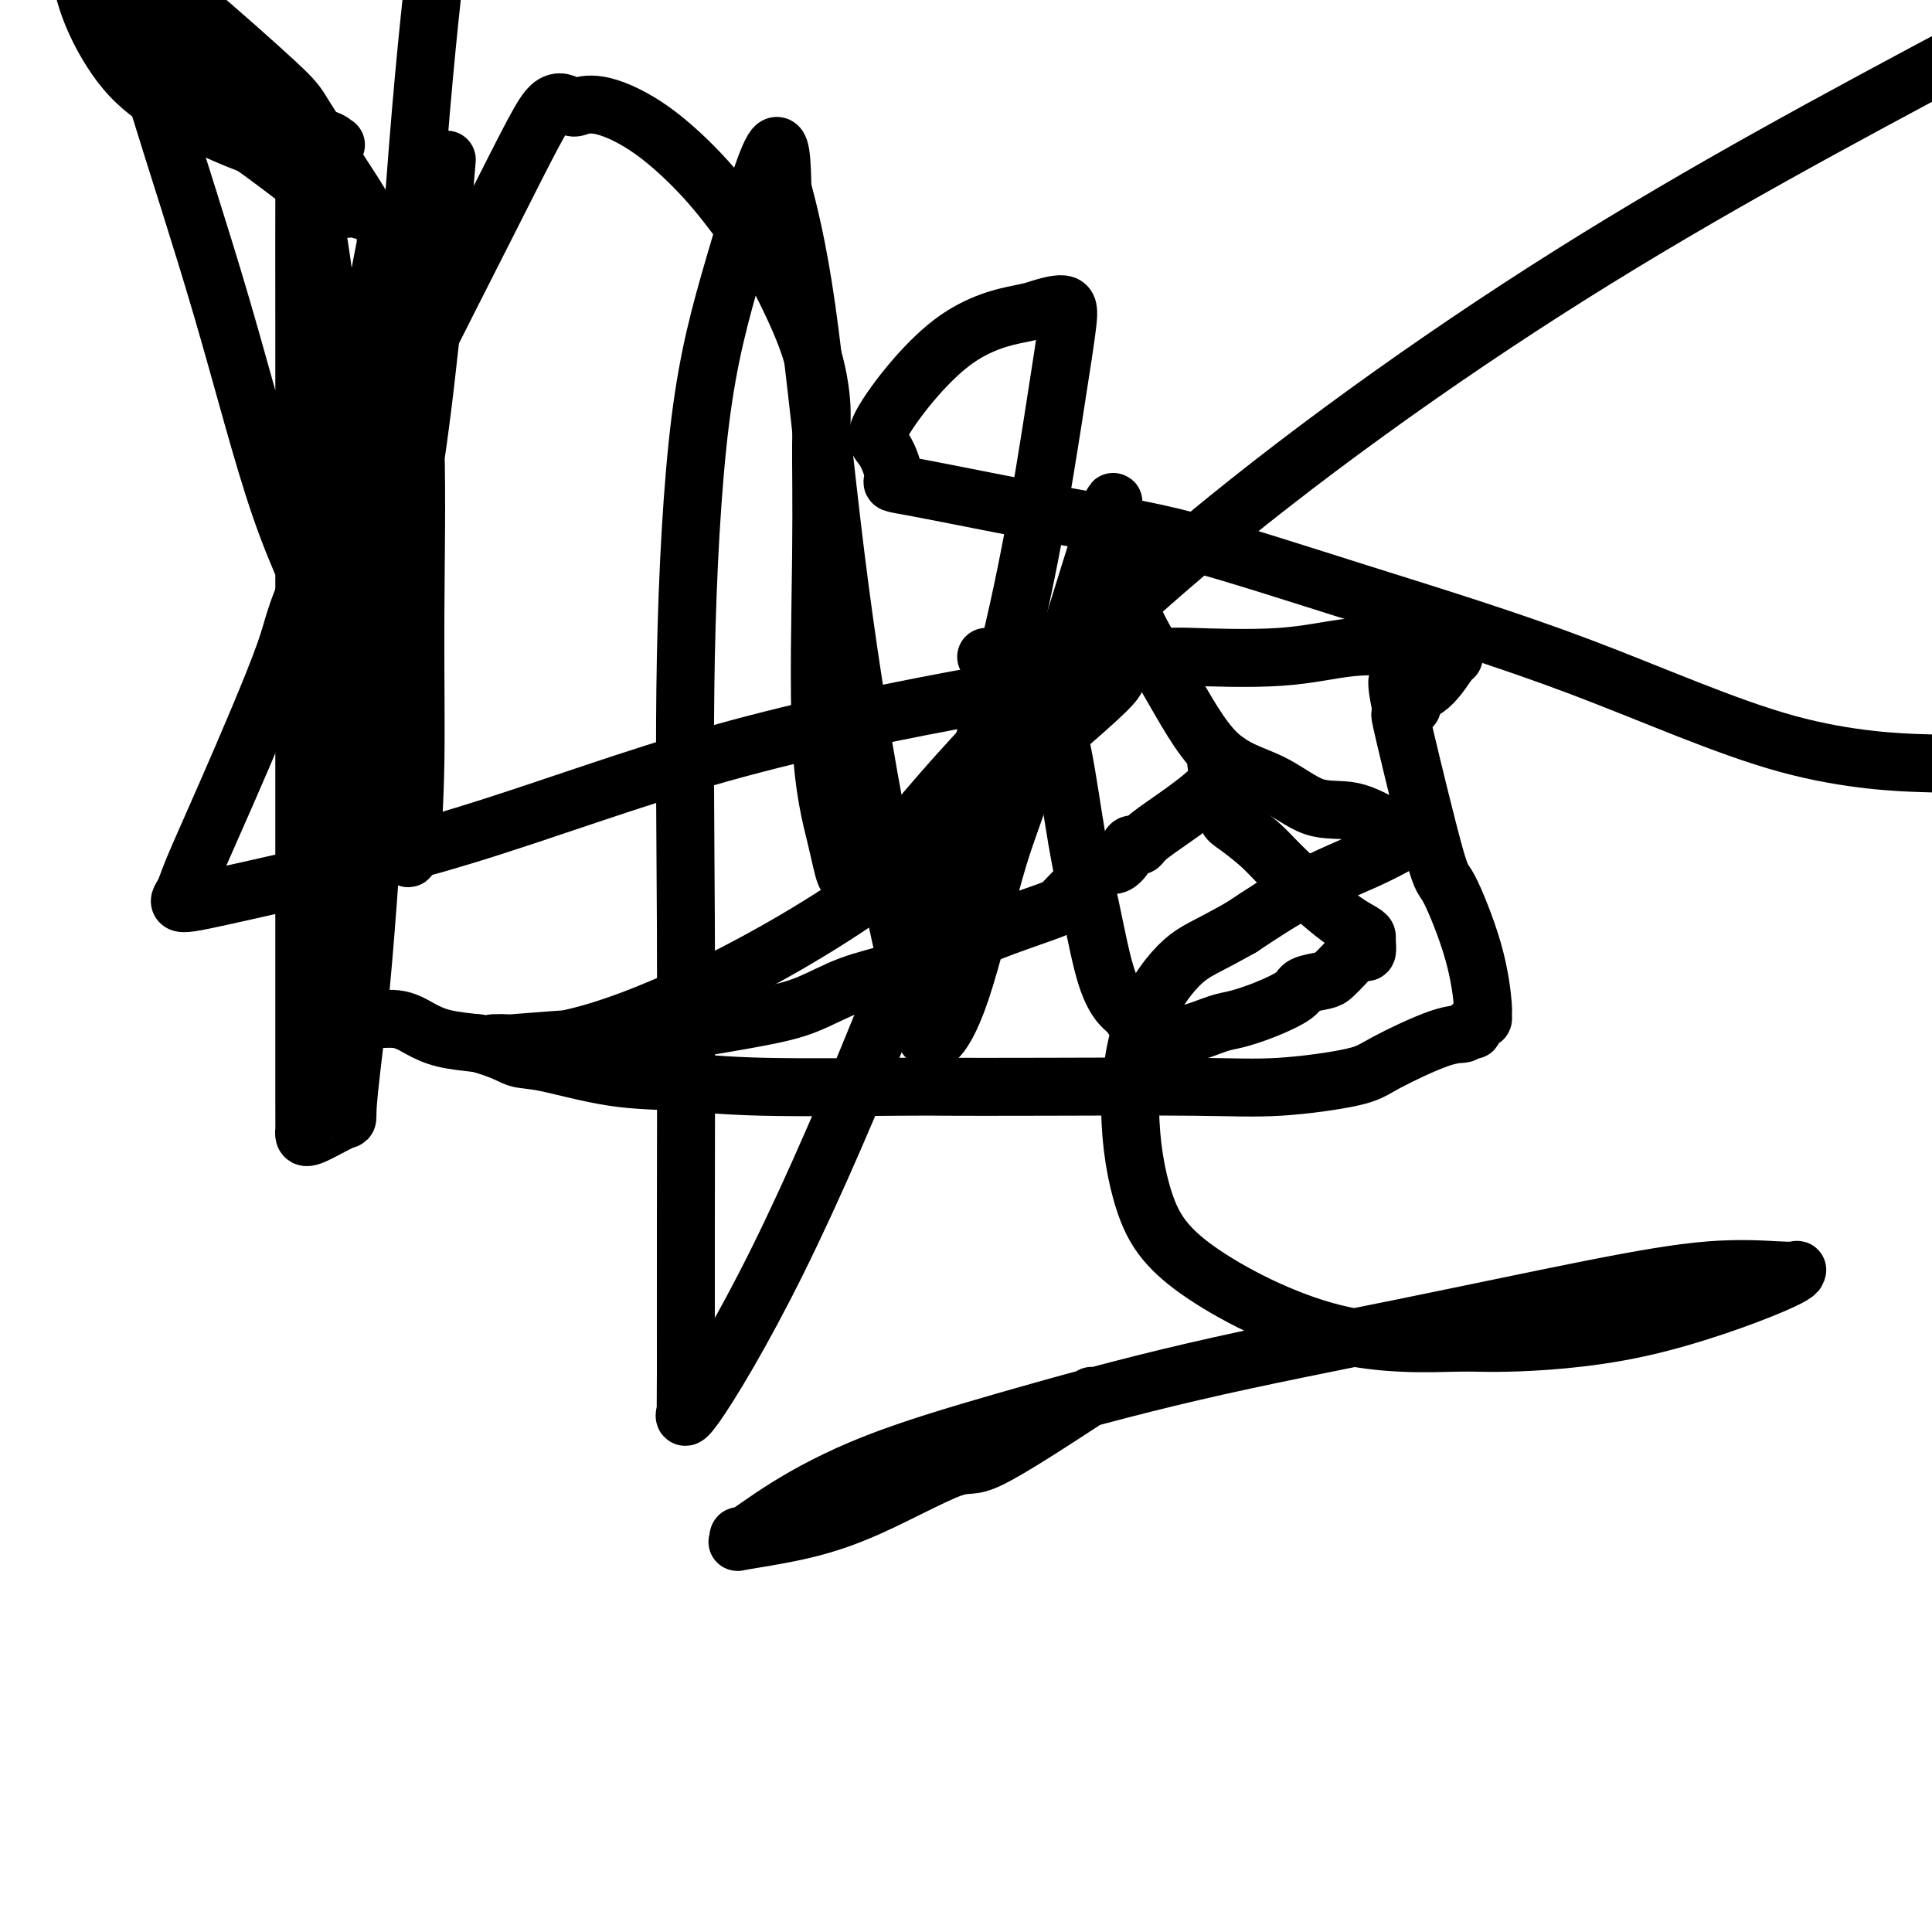
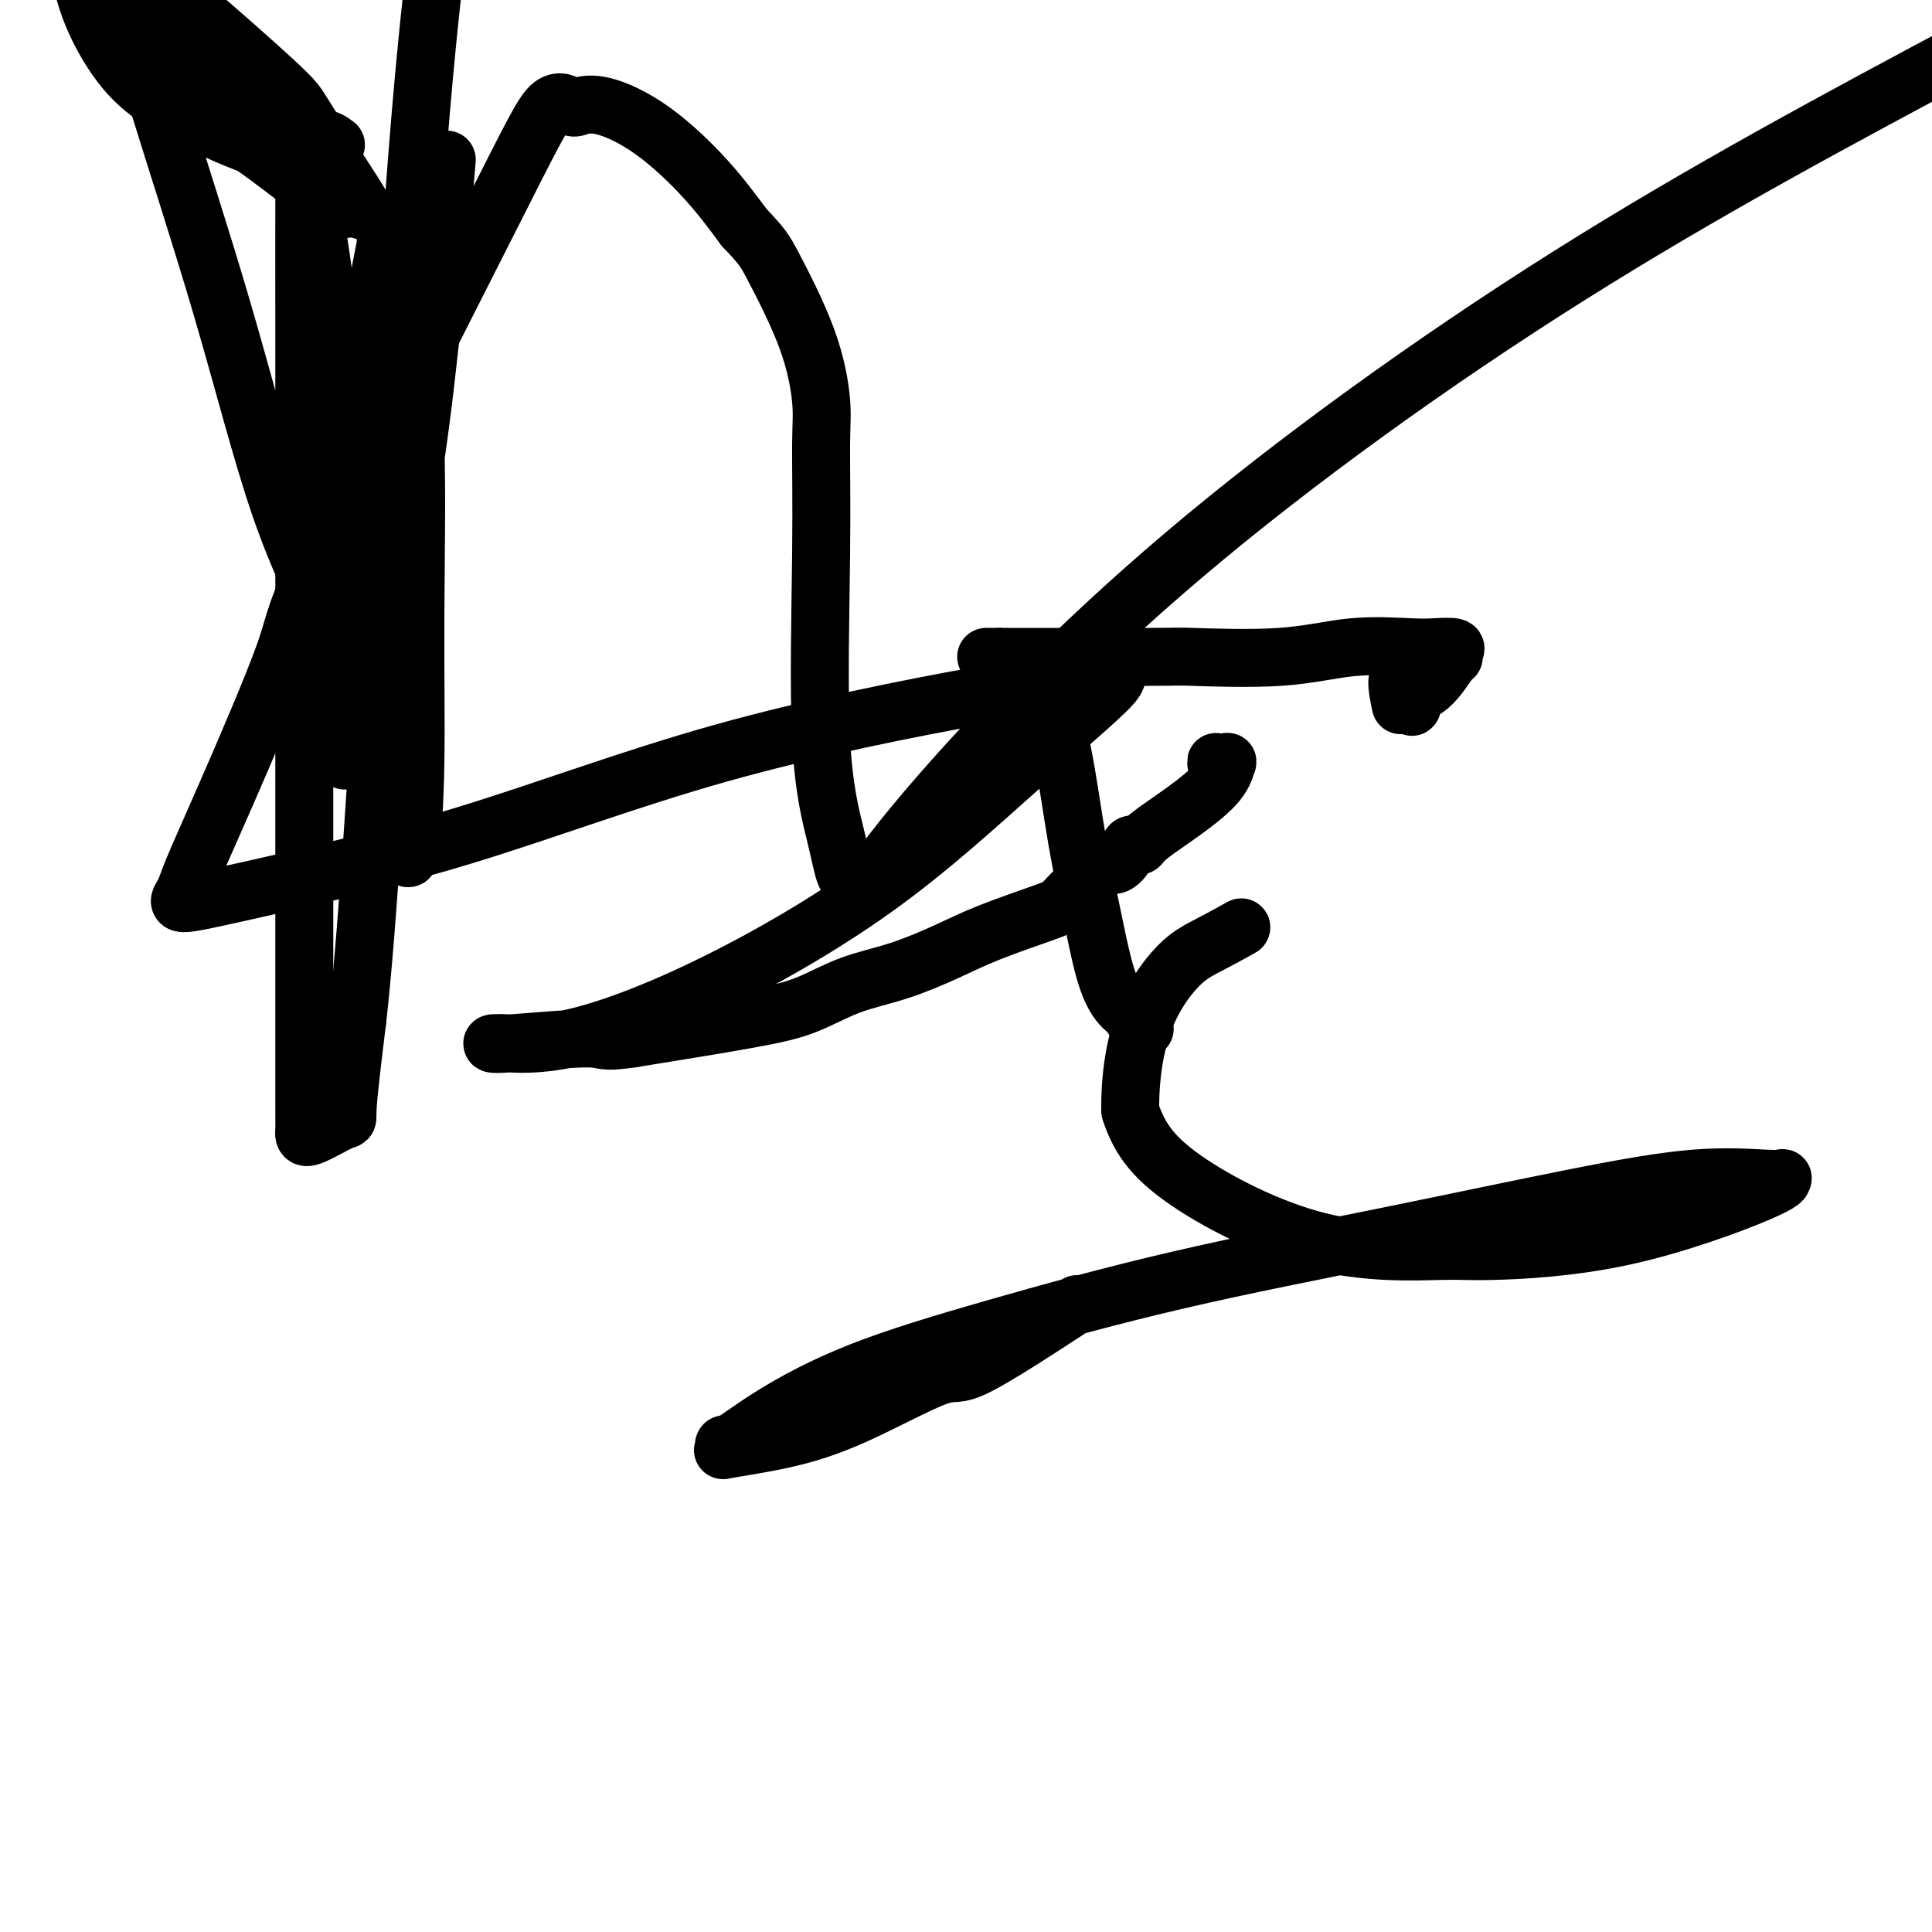
<svg xmlns="http://www.w3.org/2000/svg" viewBox="0 0 400 400" version="1.1">
  <g fill="none" stroke="#000000" stroke-width="12" stroke-linecap="round" stroke-linejoin="round">
    <path d="M47,12c-0.137,0.244 -0.274,0.488 -1,0c-0.726,-0.488 -2.042,-1.708 -3,-3c-0.958,-1.292 -1.560,-2.655 -3,-5c-1.440,-2.345 -3.720,-5.673 -6,-9" />
    <path d="M27,5c-0.907,-1.316 -1.814,-2.632 0,0c1.814,2.632 6.350,9.213 11,14c4.650,4.787 9.416,7.779 14,11c4.584,3.221 8.987,6.672 12,9c3.013,2.328 4.637,3.532 6,4c1.363,0.468 2.464,0.200 3,0c0.536,-0.200 0.508,-0.332 1,0c0.492,0.332 1.504,1.127 1,0c-0.504,-1.127 -2.525,-4.178 -5,-8c-2.475,-3.822 -5.406,-8.416 -7,-11c-1.594,-2.584 -1.852,-3.157 -6,-7c-4.148,-3.843 -12.185,-10.955 -17,-15c-4.815,-4.045 -6.407,-5.022 -8,-6" />
    <path d="M26,0c-0.744,-0.623 -1.488,-1.246 0,0c1.488,1.246 5.208,4.362 10,8c4.792,3.638 10.656,7.798 15,11c4.344,3.202 7.170,5.446 10,7c2.830,1.554 5.666,2.417 7,3c1.334,0.583 1.166,0.887 1,1c-0.166,0.113 -0.328,0.036 0,0c0.328,-0.036 1.147,-0.032 0,0c-1.147,0.032 -4.262,0.093 -7,0c-2.738,-0.093 -5.101,-0.341 -6,0c-0.899,0.341 -0.335,1.271 -4,0c-3.665,-1.271 -11.560,-4.743 -17,-8c-5.440,-3.257 -8.426,-6.300 -11,-10c-2.574,-3.700 -4.735,-8.057 -6,-12c-1.265,-3.943 -1.632,-7.471 -2,-11" />
    <path d="M28,4c-0.249,-1.051 -0.499,-2.102 0,0c0.499,2.102 1.745,7.357 5,18c3.255,10.643 8.517,26.676 13,42c4.483,15.324 8.186,29.940 12,41c3.814,11.060 7.739,18.563 11,26c3.261,7.437 5.858,14.806 7,18c1.142,3.194 0.831,2.213 1,2c0.169,-0.213 0.820,0.344 1,0c0.180,-0.344 -0.111,-1.588 0,-2c0.111,-0.412 0.623,0.010 0,-4c-0.623,-4.010 -2.381,-12.450 -4,-22c-1.619,-9.550 -3.099,-20.209 -4,-30c-0.901,-9.791 -1.222,-18.715 -2,-27c-0.778,-8.285 -2.012,-15.930 -3,-22c-0.988,-6.070 -1.729,-10.564 -2,-12c-0.271,-1.436 -0.073,0.185 0,2c0.073,1.815 0.019,3.825 0,8c-0.019,4.175 -0.005,10.515 0,28c0.005,17.485 0.001,46.114 0,69c-0.001,22.886 0.001,40.030 0,55c-0.001,14.970 -0.007,27.765 0,34c0.007,6.235 0.025,5.911 0,6c-0.025,0.089 -0.092,0.590 0,1c0.092,0.410 0.344,0.728 2,0c1.656,-0.728 4.715,-2.504 6,-3c1.285,-0.496 0.796,0.287 1,-3c0.204,-3.287 1.102,-10.643 2,-18" />
    <path d="M74,211c1.012,-8.976 2.042,-20.917 4,-51c1.958,-30.083 4.845,-78.310 7,-109c2.155,-30.690 3.577,-43.845 5,-57" />
    <path d="M92,39c0.435,-5.157 0.870,-10.313 0,0c-0.870,10.313 -3.046,36.096 -6,56c-2.954,19.904 -6.686,33.928 -9,43c-2.314,9.072 -3.211,13.192 -4,16c-0.789,2.808 -1.469,4.303 -2,3c-0.531,-1.303 -0.913,-5.404 -1,-12c-0.087,-6.596 0.120,-15.687 0,-21c-0.120,-5.313 -0.568,-6.850 0,-13c0.568,-6.150 2.153,-16.915 4,-28c1.847,-11.085 3.957,-22.491 5,-28c1.043,-5.509 1.017,-5.122 1,-5c-0.017,0.122 -0.027,-0.023 0,0c0.027,0.023 0.092,0.214 0,0c-0.092,-0.214 -0.340,-0.831 0,-1c0.340,-0.169 1.269,0.111 2,3c0.731,2.889 1.265,8.387 2,15c0.735,6.613 1.672,14.339 2,25c0.328,10.661 0.047,24.255 0,36c-0.047,11.745 0.142,21.640 0,30c-0.142,8.360 -0.613,15.185 -1,18c-0.387,2.815 -0.689,1.620 -1,0c-0.311,-1.620 -0.630,-3.663 -1,-5c-0.370,-1.337 -0.790,-1.967 -1,-5c-0.210,-3.033 -0.210,-8.471 -1,-16c-0.790,-7.529 -2.368,-17.151 -3,-21c-0.632,-3.849 -0.316,-1.924 0,0" />
-     <path d="M78,129c-1.084,-6.793 -0.294,-0.277 0,2c0.294,2.277 0.094,0.313 0,1c-0.094,0.687 -0.080,4.024 0,6c0.080,1.976 0.226,2.591 0,3c-0.226,0.409 -0.823,0.614 -1,1c-0.177,0.386 0.065,0.954 0,1c-0.065,0.046 -0.437,-0.430 -1,0c-0.563,0.430 -1.316,1.765 -2,3c-0.684,1.235 -1.297,2.370 -2,3c-0.703,0.630 -1.495,0.754 -2,1c-0.505,0.246 -0.724,0.613 -1,1c-0.276,0.387 -0.610,0.795 -1,1c-0.390,0.205 -0.837,0.208 -1,1c-0.163,0.792 -0.044,2.372 0,4c0.044,1.628 0.012,3.304 0,5c-0.012,1.696 -0.004,3.411 0,6c0.004,2.589 0.002,6.052 0,8c-0.002,1.948 -0.006,2.381 0,3c0.006,0.619 0.023,1.425 0,3c-0.023,1.575 -0.084,3.918 0,7c0.084,3.082 0.314,6.901 1,10c0.686,3.099 1.827,5.477 3,7c1.173,1.523 2.376,2.190 3,3c0.624,0.810 0.667,1.761 2,2c1.333,0.239 3.955,-0.235 6,0c2.045,0.235 3.512,1.179 5,2c1.488,0.821 2.997,1.520 5,2c2.003,0.480 4.502,0.740 7,1" />
-     <path d="M99,216c5.184,1.438 6.645,2.533 8,3c1.355,0.467 2.605,0.307 6,1c3.395,0.693 8.936,2.238 14,3c5.064,0.762 9.650,0.740 14,1c4.350,0.260 8.465,0.801 17,1c8.535,0.199 21.491,0.055 28,0c6.509,-0.055 6.569,-0.021 10,0c3.431,0.021 10.231,0.027 20,0c9.769,-0.027 22.507,-0.088 31,0c8.493,0.088 12.741,0.326 18,0c5.259,-0.326 11.527,-1.215 15,-2c3.473,-0.785 4.150,-1.465 7,-3c2.850,-1.535 7.873,-3.926 11,-5c3.127,-1.074 4.357,-0.832 5,-1c0.643,-0.168 0.698,-0.748 1,-1c0.302,-0.252 0.851,-0.176 1,0c0.149,0.176 -0.103,0.454 0,0c0.103,-0.454 0.561,-1.639 1,-2c0.439,-0.361 0.861,0.101 1,0c0.139,-0.101 -0.003,-0.765 0,-1c0.003,-0.235 0.151,-0.040 0,-2c-0.151,-1.960 -0.601,-6.076 -2,-11c-1.399,-4.924 -3.748,-10.657 -5,-13c-1.252,-2.343 -1.407,-1.297 -3,-7c-1.593,-5.703 -4.623,-18.155 -6,-24c-1.377,-5.845 -1.101,-5.082 -1,-5c0.101,0.082 0.027,-0.516 0,-1c-0.027,-0.484 -0.008,-0.852 0,-1c0.008,-0.148 0.004,-0.074 0,0" />
    <path d="M290,146c-2.128,-9.846 1.052,-3.461 2,-1c0.948,2.461 -0.335,0.996 0,0c0.335,-0.996 2.289,-1.525 4,-3c1.711,-1.475 3.178,-3.898 4,-5c0.822,-1.102 0.999,-0.883 1,-1c0.001,-0.117 -0.174,-0.569 0,-1c0.174,-0.431 0.699,-0.840 0,-1c-0.699,-0.160 -2.621,-0.071 -4,0c-1.379,0.071 -2.217,0.124 -5,0c-2.783,-0.124 -7.513,-0.426 -12,0c-4.487,0.426 -8.732,1.578 -15,2c-6.268,0.422 -14.559,0.113 -18,0c-3.441,-0.113 -2.031,-0.030 -9,0c-6.969,0.030 -22.316,0.007 -29,0c-6.684,-0.007 -4.704,0.002 -4,0c0.704,-0.002 0.131,-0.016 0,0c-0.131,0.016 0.180,0.063 1,0c0.820,-0.063 2.148,-0.236 4,1c1.852,1.236 4.228,3.880 6,7c1.772,3.120 2.940,6.717 4,12c1.060,5.283 2.013,12.254 3,18c0.987,5.746 2.008,10.269 3,15c0.992,4.731 1.954,9.671 3,13c1.046,3.329 2.177,5.047 3,6c0.823,0.953 1.337,1.141 2,2c0.663,0.859 1.475,2.388 2,3c0.525,0.612 0.762,0.306 1,0" />
-     <path d="M237,213c1.478,1.641 1.171,0.243 1,0c-0.171,-0.243 -0.208,0.669 0,1c0.208,0.331 0.660,0.082 1,0c0.340,-0.082 0.567,0.004 1,0c0.433,-0.004 1.071,-0.097 2,0c0.929,0.097 2.147,0.384 4,0c1.853,-0.384 4.339,-1.441 6,-2c1.661,-0.559 2.497,-0.622 4,-1c1.503,-0.378 3.673,-1.070 6,-2c2.327,-0.930 4.812,-2.097 6,-3c1.188,-0.903 1.081,-1.541 2,-2c0.919,-0.459 2.866,-0.740 4,-1c1.134,-0.260 1.456,-0.499 2,-1c0.544,-0.501 1.308,-1.265 2,-2c0.692,-0.735 1.310,-1.440 2,-2c0.690,-0.560 1.453,-0.975 2,-1c0.547,-0.025 0.879,0.340 1,0c0.121,-0.340 0.030,-1.385 0,-2c-0.030,-0.615 -0.001,-0.799 0,-1c0.001,-0.201 -0.027,-0.418 -1,-1c-0.973,-0.582 -2.891,-1.529 -6,-4c-3.109,-2.471 -7.410,-6.464 -10,-9c-2.590,-2.536 -3.468,-3.613 -5,-5c-1.532,-1.387 -3.717,-3.082 -5,-4c-1.283,-0.918 -1.664,-1.058 -2,-2c-0.336,-0.942 -0.626,-2.685 -1,-4c-0.374,-1.315 -0.831,-2.200 -1,-3c-0.169,-0.800 -0.048,-1.514 0,-2c0.048,-0.486 0.024,-0.743 0,-1" />
    <path d="M252,159c-0.355,-1.770 -0.241,-1.196 0,-1c0.241,0.196 0.609,0.014 1,0c0.391,-0.014 0.806,0.139 1,0c0.194,-0.139 0.168,-0.569 0,0c-0.168,0.569 -0.479,2.139 -2,4c-1.521,1.861 -4.253,4.014 -7,6c-2.747,1.986 -5.509,3.806 -7,5c-1.491,1.194 -1.712,1.764 -2,2c-0.288,0.236 -0.643,0.139 -1,0c-0.357,-0.139 -0.715,-0.322 -1,0c-0.285,0.322 -0.497,1.147 -1,2c-0.503,0.853 -1.297,1.734 -2,2c-0.703,0.266 -1.315,-0.083 -2,0c-0.685,0.083 -1.442,0.598 -2,1c-0.558,0.402 -0.916,0.692 -1,1c-0.084,0.308 0.105,0.633 0,1c-0.105,0.367 -0.504,0.776 -1,1c-0.496,0.224 -1.090,0.264 -2,1c-0.910,0.736 -2.136,2.168 -3,3c-0.864,0.832 -1.365,1.064 -4,2c-2.635,0.936 -7.405,2.575 -11,4c-3.595,1.425 -6.016,2.635 -9,4c-2.984,1.365 -6.532,2.885 -10,4c-3.468,1.115 -6.857,1.825 -10,3c-3.143,1.175 -6.038,2.816 -9,4c-2.962,1.184 -5.989,1.910 -12,3c-6.011,1.090 -15.005,2.545 -24,4" />
    <path d="M131,215c-6.706,1.022 -5.472,0.077 -9,0c-3.528,-0.077 -11.820,0.714 -16,1c-4.180,0.286 -4.250,0.069 -4,0c0.250,-0.069 0.821,0.011 1,0c0.179,-0.011 -0.032,-0.114 2,0c2.032,0.114 6.307,0.446 13,-1c6.693,-1.446 15.803,-4.670 27,-10c11.197,-5.330 24.479,-12.764 36,-21c11.521,-8.236 21.281,-17.272 30,-25c8.719,-7.728 16.398,-14.149 19,-17c2.602,-2.851 0.127,-2.133 0,-2c-0.127,0.133 2.095,-0.320 -1,0c-3.095,0.320 -11.507,1.411 -26,4c-14.493,2.589 -35.068,6.675 -54,12c-18.932,5.325 -36.222,11.890 -53,17c-16.778,5.110 -33.045,8.766 -43,11c-9.955,2.234 -13.597,3.047 -15,3c-1.403,-0.047 -0.565,-0.955 0,-2c0.565,-1.045 0.859,-2.227 2,-5c1.141,-2.773 3.130,-7.137 7,-16c3.870,-8.863 9.621,-22.224 12,-29c2.379,-6.776 1.384,-6.967 9,-23c7.616,-16.033 23.842,-47.907 33,-66c9.158,-18.093 11.249,-22.406 13,-24c1.751,-1.594 3.162,-0.468 4,0c0.838,0.468 1.103,0.277 2,0c0.897,-0.277 2.426,-0.641 5,0c2.574,0.641 6.193,2.288 10,5c3.807,2.712 7.802,6.489 11,10c3.198,3.511 5.599,6.755 8,10" />
    <path d="M154,47c3.922,4.184 4.229,4.645 6,8c1.771,3.355 5.008,9.604 7,15c1.992,5.396 2.740,9.938 3,13c0.260,3.062 0.034,4.642 0,9c-0.034,4.358 0.125,11.492 0,23c-0.125,11.508 -0.535,27.388 0,38c0.535,10.612 2.015,15.954 3,20c0.985,4.046 1.474,6.795 2,8c0.526,1.205 1.088,0.867 2,1c0.912,0.133 2.175,0.737 4,-1c1.825,-1.737 4.211,-5.816 14,-17c9.789,-11.184 26.982,-29.473 50,-49c23.018,-19.527 51.862,-40.294 80,-58c28.138,-17.706 55.569,-32.353 83,-47" />
-     <path d="M398,158c2.164,0.067 4.327,0.135 0,0c-4.327,-0.135 -15.145,-0.472 -28,-4c-12.855,-3.528 -27.748,-10.246 -43,-16c-15.252,-5.754 -30.863,-10.545 -45,-15c-14.137,-4.455 -26.802,-8.573 -36,-11c-9.198,-2.427 -14.930,-3.162 -25,-5c-10.070,-1.838 -24.477,-4.778 -31,-6c-6.523,-1.222 -5.163,-0.727 -5,-2c0.163,-1.273 -0.871,-4.315 -2,-6c-1.129,-1.685 -2.352,-2.012 0,-6c2.352,-3.988 8.278,-11.637 14,-16c5.722,-4.363 11.241,-5.440 14,-6c2.759,-0.560 2.757,-0.602 4,-1c1.243,-0.398 3.731,-1.153 5,-1c1.269,0.153 1.318,1.213 1,4c-0.318,2.787 -1.004,7.301 -3,20c-1.996,12.699 -5.302,33.583 -11,55c-5.698,21.417 -13.790,43.368 -22,64c-8.210,20.632 -16.540,39.947 -24,55c-7.460,15.053 -14.052,25.845 -17,30c-2.948,4.155 -2.254,1.672 -2,1c0.254,-0.672 0.066,0.468 0,0c-0.066,-0.468 -0.011,-2.545 0,-8c0.011,-5.455 -0.020,-14.290 0,-31c0.020,-16.710 0.093,-41.296 0,-62c-0.093,-20.704 -0.351,-37.526 0,-55c0.351,-17.474 1.311,-35.601 3,-49c1.689,-13.399 4.109,-22.069 7,-32c2.891,-9.931 6.255,-21.123 8,-24c1.745,-2.877 1.873,2.562 2,8" />
-     <path d="M162,39c1.176,4.497 3.117,11.738 5,25c1.883,13.262 3.710,32.543 6,51c2.290,18.457 5.045,36.088 8,52c2.955,15.912 6.111,30.105 8,38c1.889,7.895 2.511,9.493 3,10c0.489,0.507 0.845,-0.076 1,0c0.155,0.076 0.111,0.812 1,0c0.889,-0.812 2.712,-3.171 5,-10c2.288,-6.829 5.041,-18.127 7,-25c1.959,-6.873 3.124,-9.322 6,-18c2.876,-8.678 7.462,-23.584 11,-35c3.538,-11.416 6.028,-19.341 7,-22c0.972,-2.659 0.427,-0.050 0,3c-0.427,3.050 -0.734,6.543 0,8c0.734,1.457 2.511,0.880 3,2c0.489,1.120 -0.308,3.937 1,8c1.308,4.063 4.721,9.373 8,15c3.279,5.627 6.426,11.571 10,15c3.574,3.429 7.577,4.344 11,6c3.423,1.656 6.265,4.054 9,5c2.735,0.946 5.361,0.439 8,1c2.639,0.561 5.291,2.191 7,3c1.709,0.809 2.474,0.798 3,1c0.526,0.202 0.814,0.617 1,1c0.186,0.383 0.271,0.735 0,1c-0.271,0.265 -0.897,0.442 -2,1c-1.103,0.558 -2.681,1.496 -6,3c-3.319,1.504 -8.377,3.572 -13,6c-4.623,2.428 -8.812,5.214 -13,8" />
-     <path d="M257,192c-7.393,4.190 -9.377,4.664 -12,7c-2.623,2.336 -5.886,6.532 -8,12c-2.114,5.468 -3.079,12.207 -3,19c0.079,6.793 1.201,13.639 3,19c1.799,5.361 4.276,9.237 11,14c6.724,4.763 17.694,10.412 28,13c10.306,2.588 19.948,2.115 25,2c5.052,-0.115 5.513,0.127 11,0c5.487,-0.127 16.001,-0.622 27,-3c10.999,-2.378 22.485,-6.640 28,-9c5.515,-2.360 5.061,-2.820 5,-3c-0.061,-0.180 0.272,-0.081 0,0c-0.272,0.081 -1.150,0.145 -4,0c-2.850,-0.145 -7.672,-0.499 -14,0c-6.328,0.499 -14.162,1.851 -25,4c-10.838,2.149 -24.682,5.093 -39,8c-14.318,2.907 -29.112,5.775 -43,9c-13.888,3.225 -26.870,6.807 -38,10c-11.130,3.193 -20.407,5.997 -28,9c-7.593,3.003 -13.503,6.203 -18,9c-4.497,2.797 -7.581,5.190 -9,6c-1.419,0.810 -1.174,0.039 -1,0c0.174,-0.039 0.278,0.656 0,1c-0.278,0.344 -0.937,0.336 1,0c1.937,-0.336 6.469,-1.002 11,-2c4.531,-0.998 9.060,-2.329 15,-5c5.940,-2.671 13.292,-6.681 17,-8c3.708,-1.319 3.774,0.052 8,-2c4.226,-2.052 12.613,-7.526 21,-13" />
+     <path d="M257,192c-7.393,4.190 -9.377,4.664 -12,7c-2.623,2.336 -5.886,6.532 -8,12c-2.114,5.468 -3.079,12.207 -3,19c1.799,5.361 4.276,9.237 11,14c6.724,4.763 17.694,10.412 28,13c10.306,2.588 19.948,2.115 25,2c5.052,-0.115 5.513,0.127 11,0c5.487,-0.127 16.001,-0.622 27,-3c10.999,-2.378 22.485,-6.640 28,-9c5.515,-2.360 5.061,-2.820 5,-3c-0.061,-0.180 0.272,-0.081 0,0c-0.272,0.081 -1.150,0.145 -4,0c-2.850,-0.145 -7.672,-0.499 -14,0c-6.328,0.499 -14.162,1.851 -25,4c-10.838,2.149 -24.682,5.093 -39,8c-14.318,2.907 -29.112,5.775 -43,9c-13.888,3.225 -26.870,6.807 -38,10c-11.130,3.193 -20.407,5.997 -28,9c-7.593,3.003 -13.503,6.203 -18,9c-4.497,2.797 -7.581,5.190 -9,6c-1.419,0.810 -1.174,0.039 -1,0c0.174,-0.039 0.278,0.656 0,1c-0.278,0.344 -0.937,0.336 1,0c1.937,-0.336 6.469,-1.002 11,-2c4.531,-0.998 9.060,-2.329 15,-5c5.940,-2.671 13.292,-6.681 17,-8c3.708,-1.319 3.774,0.052 8,-2c4.226,-2.052 12.613,-7.526 21,-13" />
  </g>
</svg>